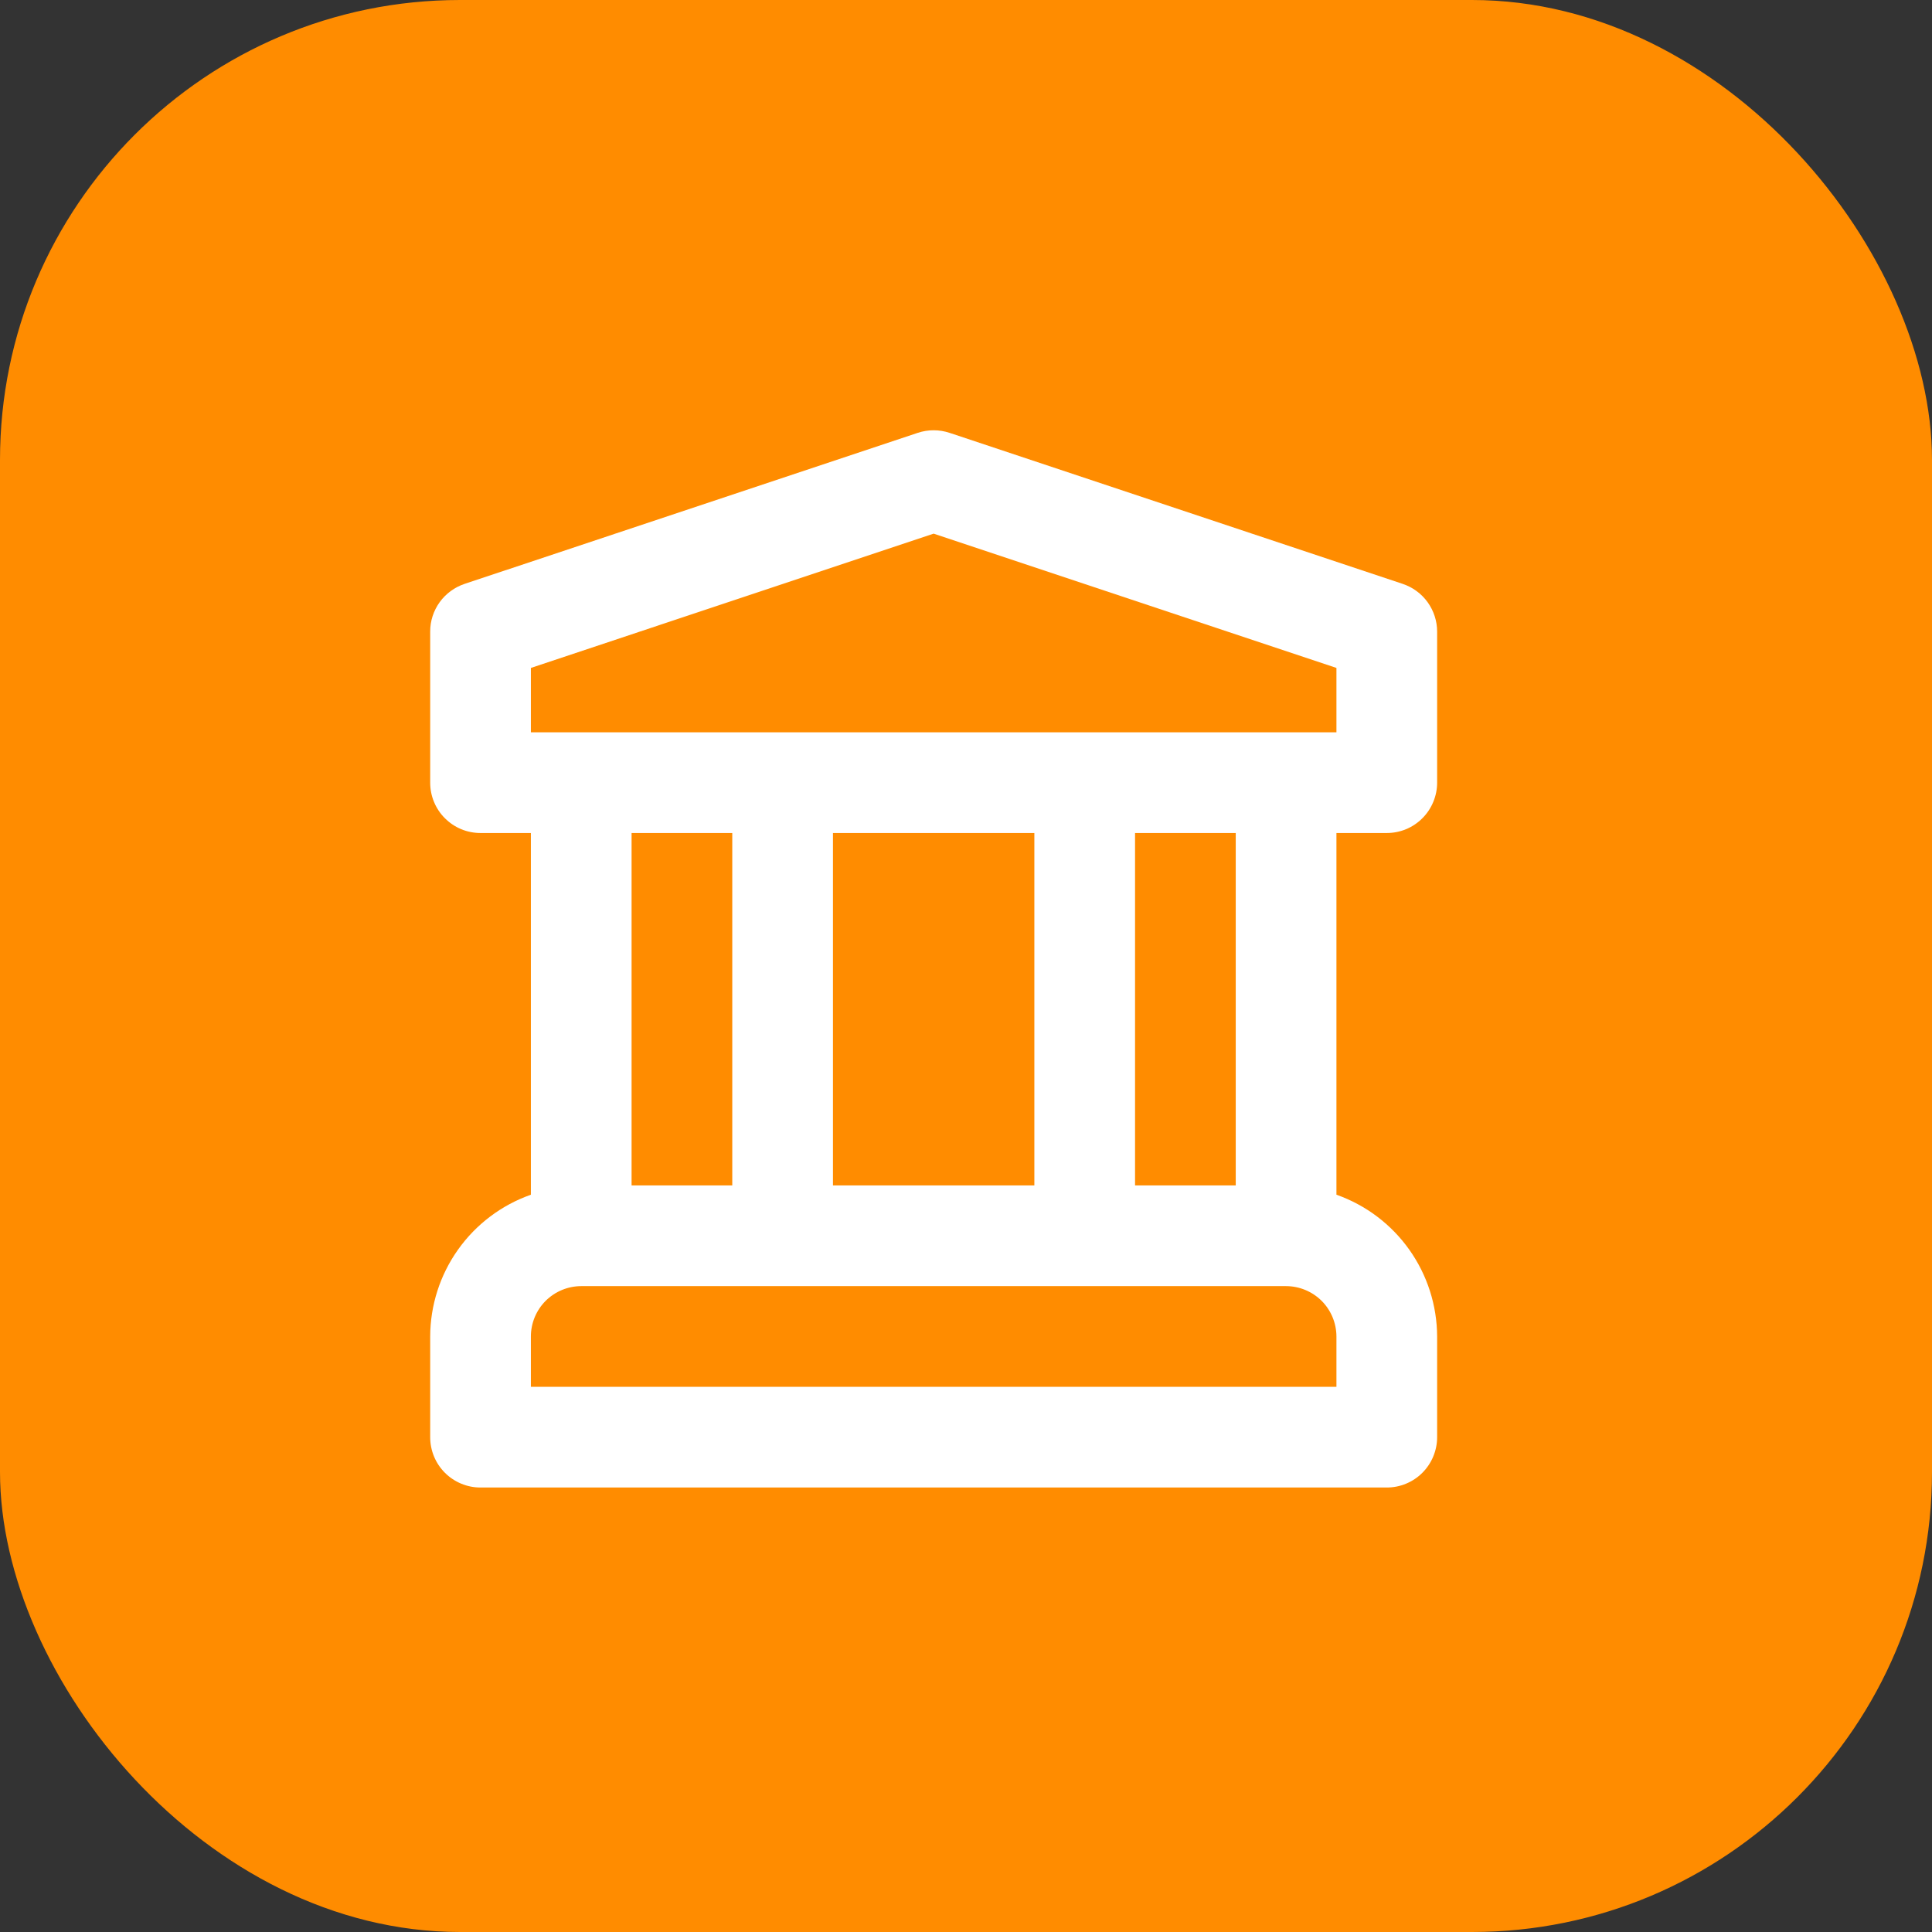
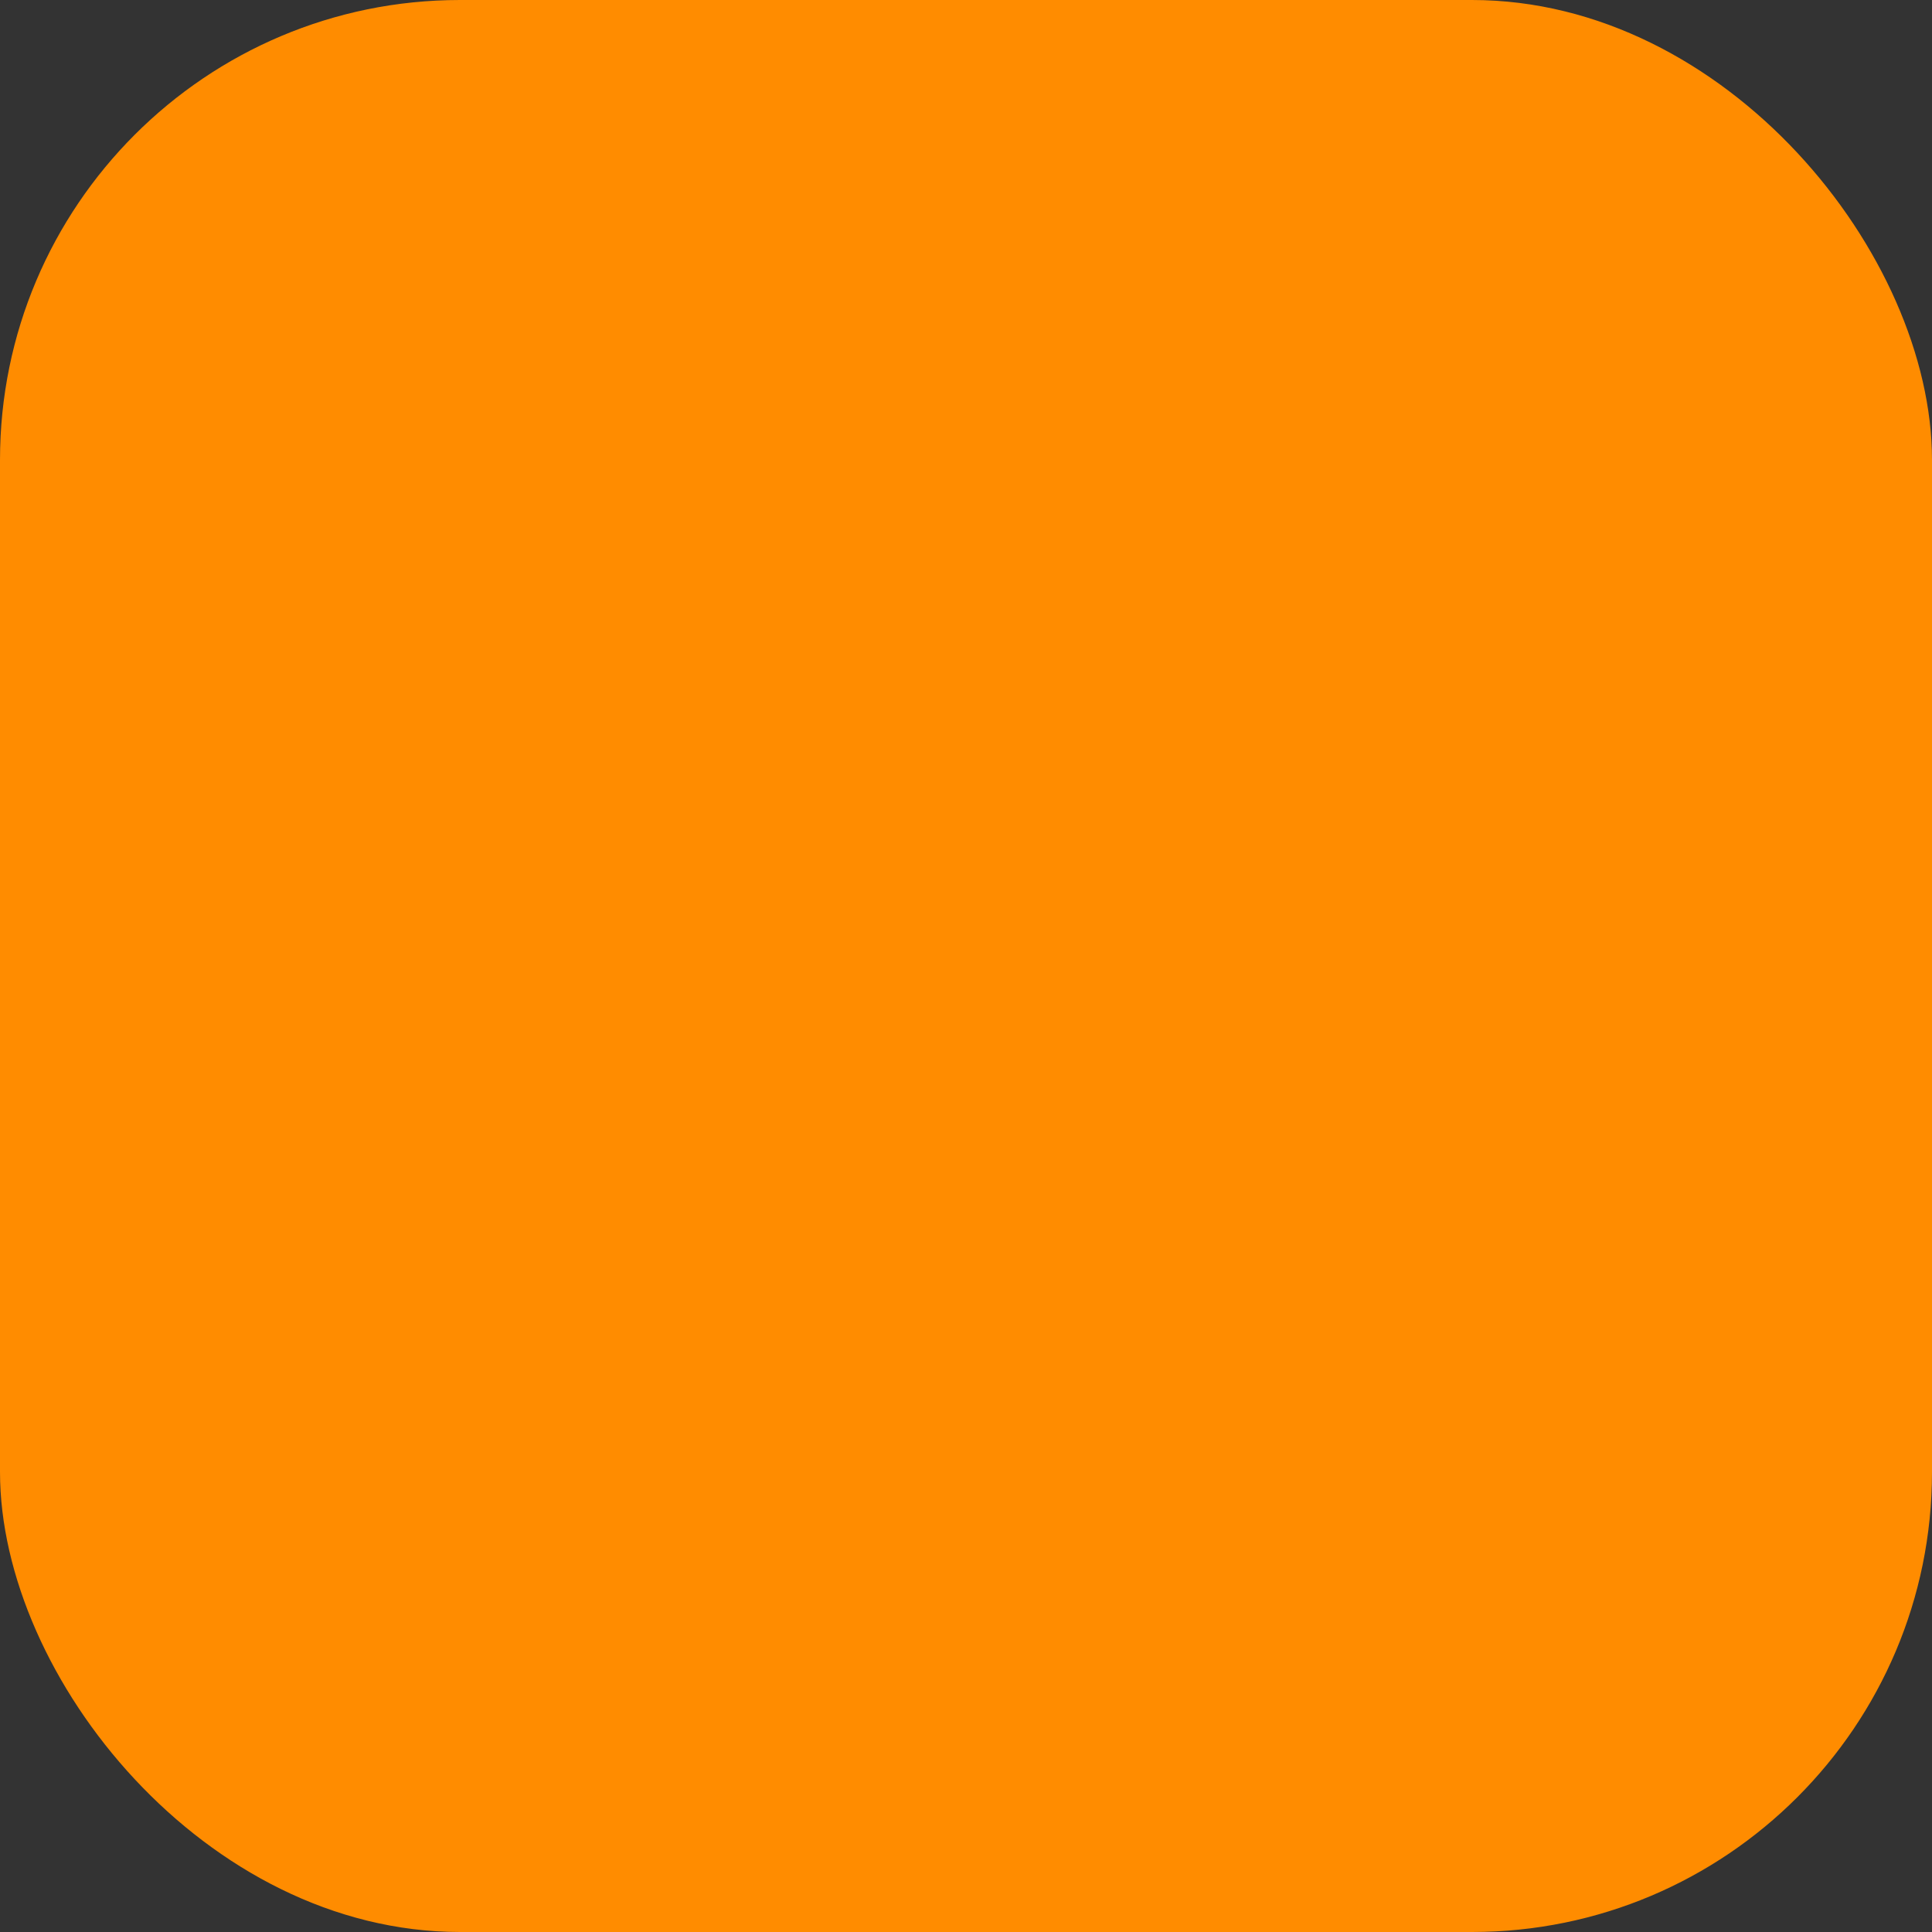
<svg xmlns="http://www.w3.org/2000/svg" width="42" height="42" viewBox="0 0 42 42" fill="none">
  <rect x="0" y="0" width="42" height="42" fill="#333333" stroke="none" />
  <rect width="42" height="42" rx="10" fill="#FF8C00" />
-   <path d="M30.147 18.109C30.291 18.109 30.433 18.081 30.566 18.026C30.699 17.971 30.82 17.89 30.921 17.788C31.023 17.687 31.103 17.566 31.158 17.433C31.213 17.301 31.242 17.158 31.242 17.015V13.731C31.242 13.501 31.169 13.277 31.035 13.091C30.901 12.905 30.711 12.766 30.493 12.693L20.643 9.41C20.418 9.335 20.175 9.335 19.95 9.41L10.1 12.693C9.882 12.766 9.692 12.905 9.558 13.091C9.424 13.277 9.351 13.501 9.352 13.731V17.015C9.352 17.158 9.38 17.301 9.435 17.433C9.49 17.566 9.57 17.687 9.672 17.788C9.774 17.89 9.894 17.971 10.027 18.026C10.16 18.081 10.302 18.109 10.446 18.109H11.541V25.972C10.902 26.197 10.349 26.614 9.957 27.166C9.565 27.718 9.354 28.377 9.352 29.054V31.243C9.352 31.387 9.38 31.529 9.435 31.662C9.49 31.795 9.57 31.915 9.672 32.017C9.774 32.119 9.894 32.199 10.027 32.254C10.16 32.309 10.302 32.338 10.446 32.337H30.147C30.291 32.338 30.433 32.309 30.566 32.254C30.699 32.199 30.82 32.119 30.921 32.017C31.023 31.915 31.103 31.795 31.158 31.662C31.213 31.529 31.242 31.387 31.242 31.243V29.054C31.239 28.377 31.028 27.718 30.636 27.166C30.244 26.614 29.691 26.197 29.053 25.972V18.109H30.147ZM29.053 30.148H11.541V29.054C11.541 28.764 11.656 28.486 11.861 28.28C12.067 28.075 12.345 27.96 12.635 27.959H27.958C28.248 27.96 28.526 28.075 28.732 28.28C28.937 28.486 29.052 28.764 29.053 29.054V30.148ZM13.73 25.77V18.109H15.919V25.77H13.73ZM18.108 25.77V18.109H22.486V25.77H18.108ZM24.675 25.77V18.109H26.864V25.77H24.675ZM11.541 15.92V14.52L20.297 11.601L29.053 14.52V15.92H11.541Z" fill="white" />
</svg>